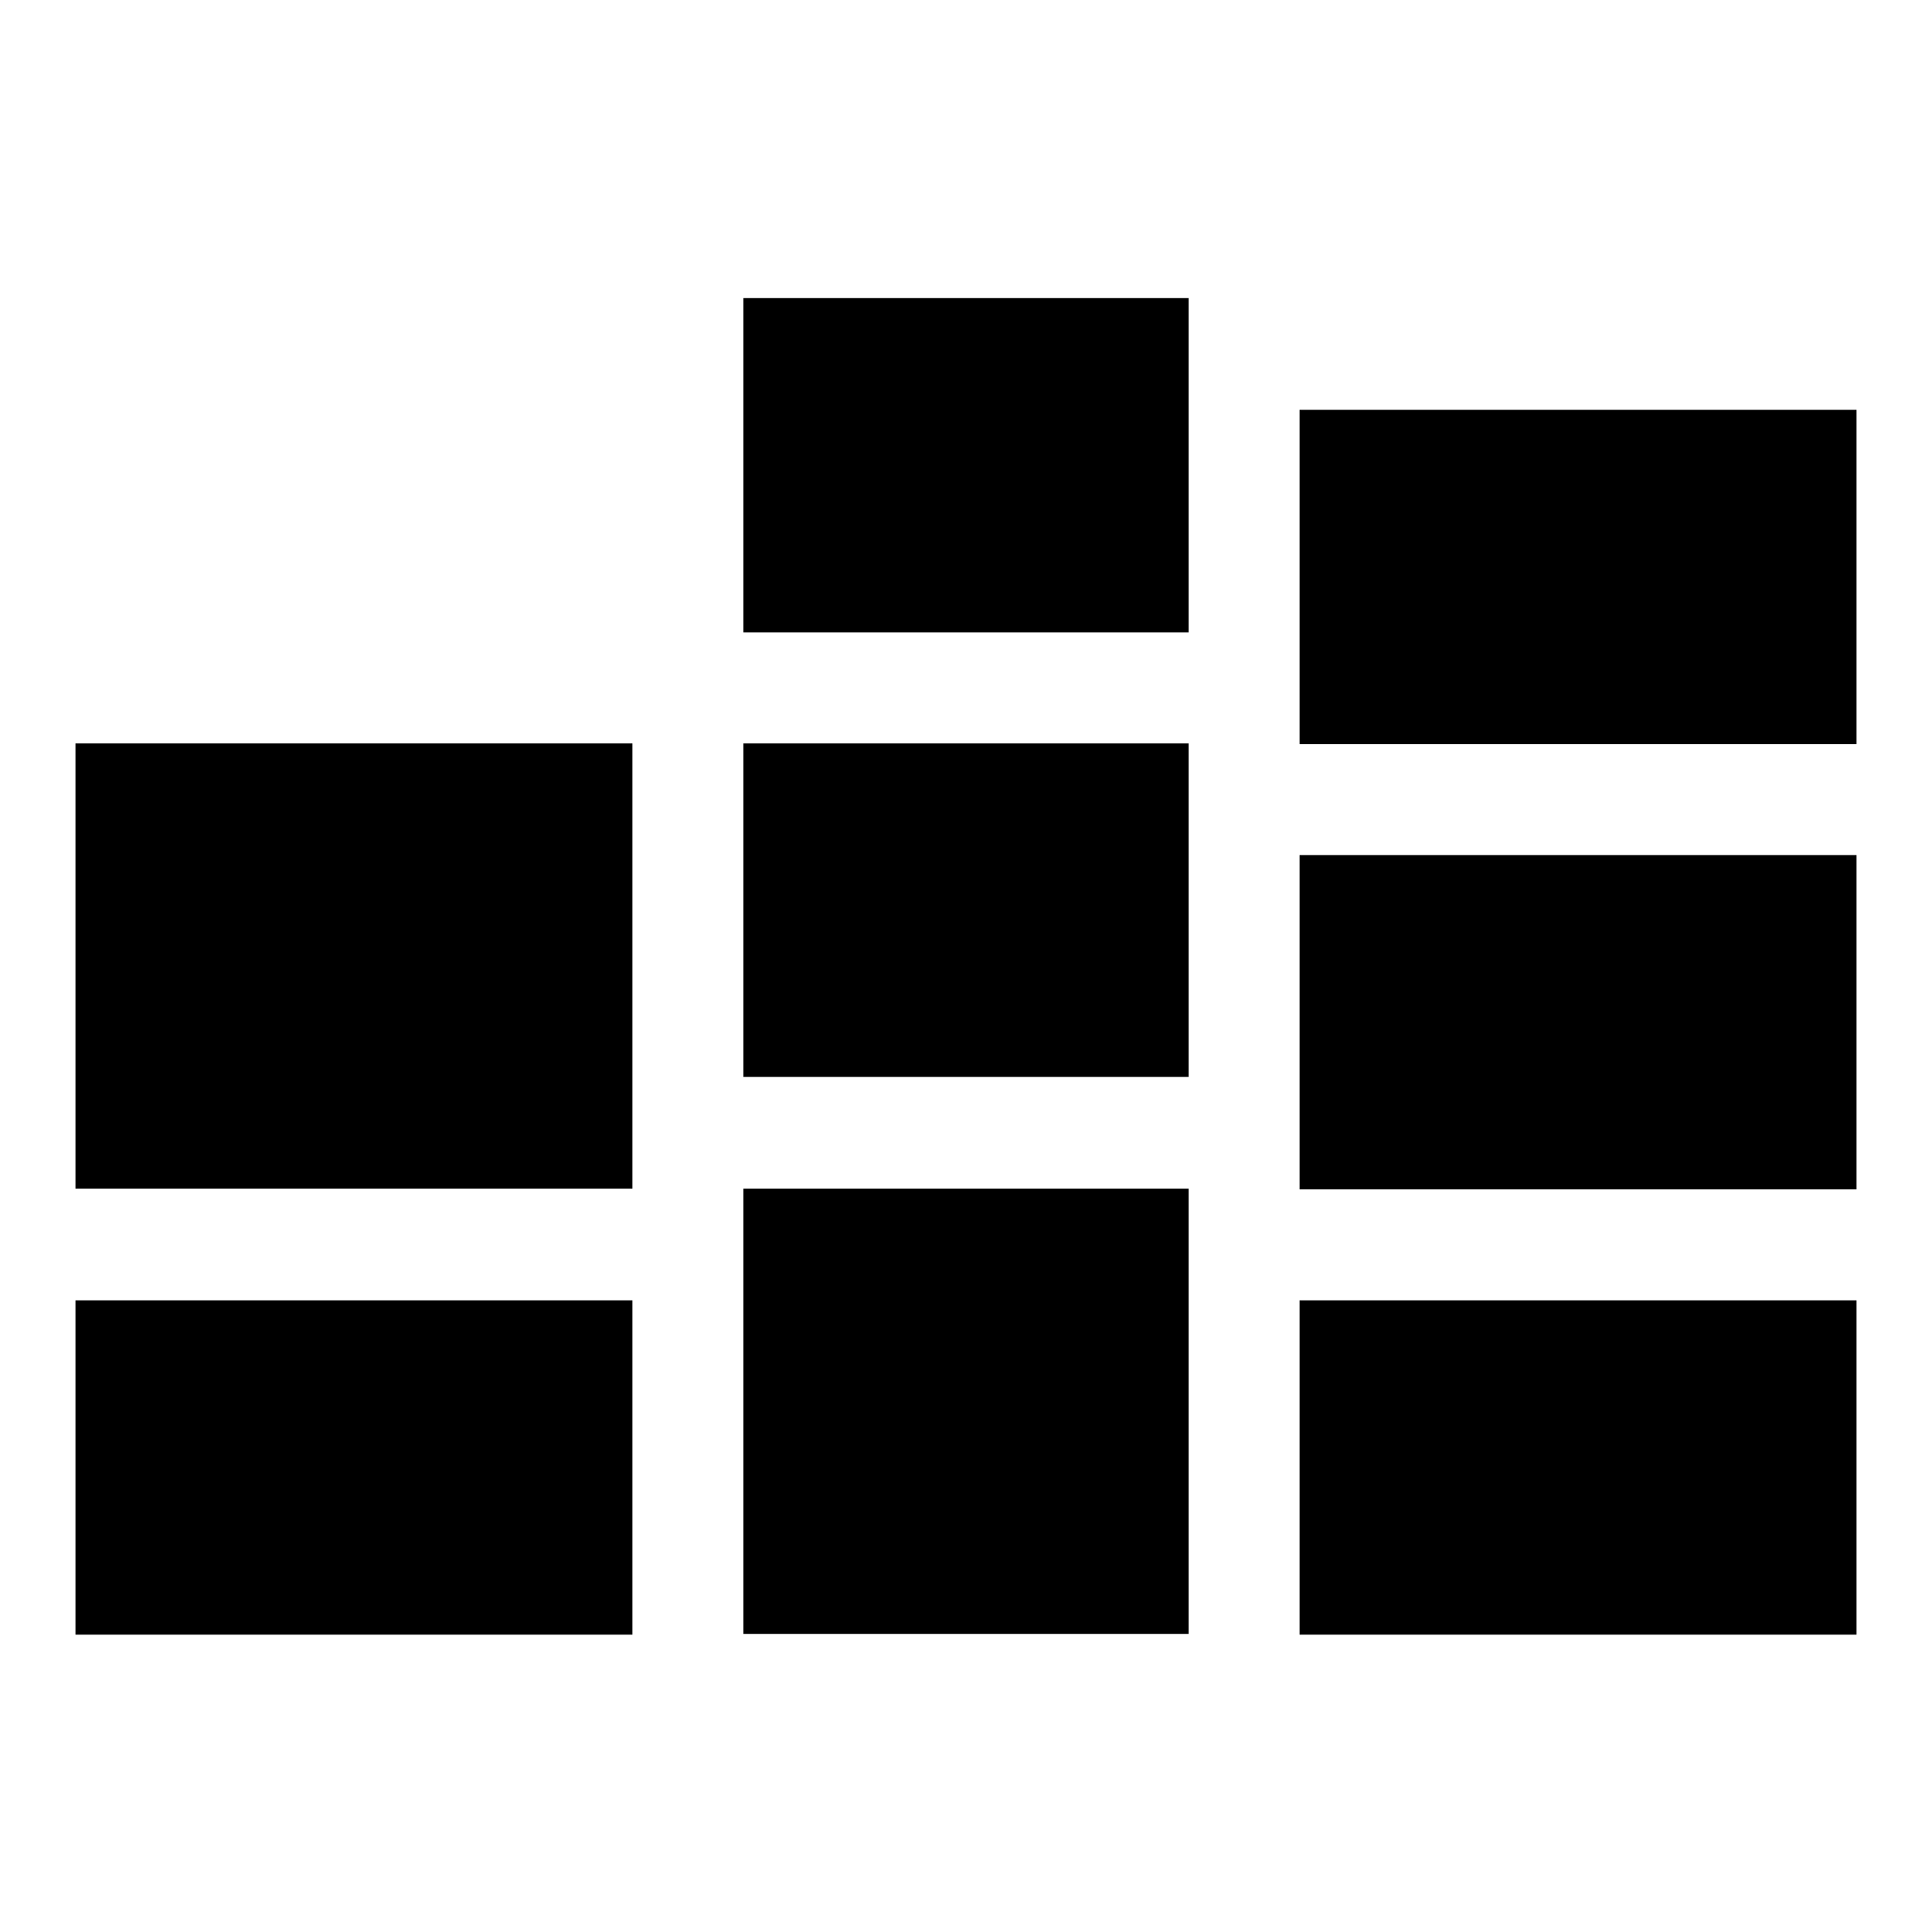
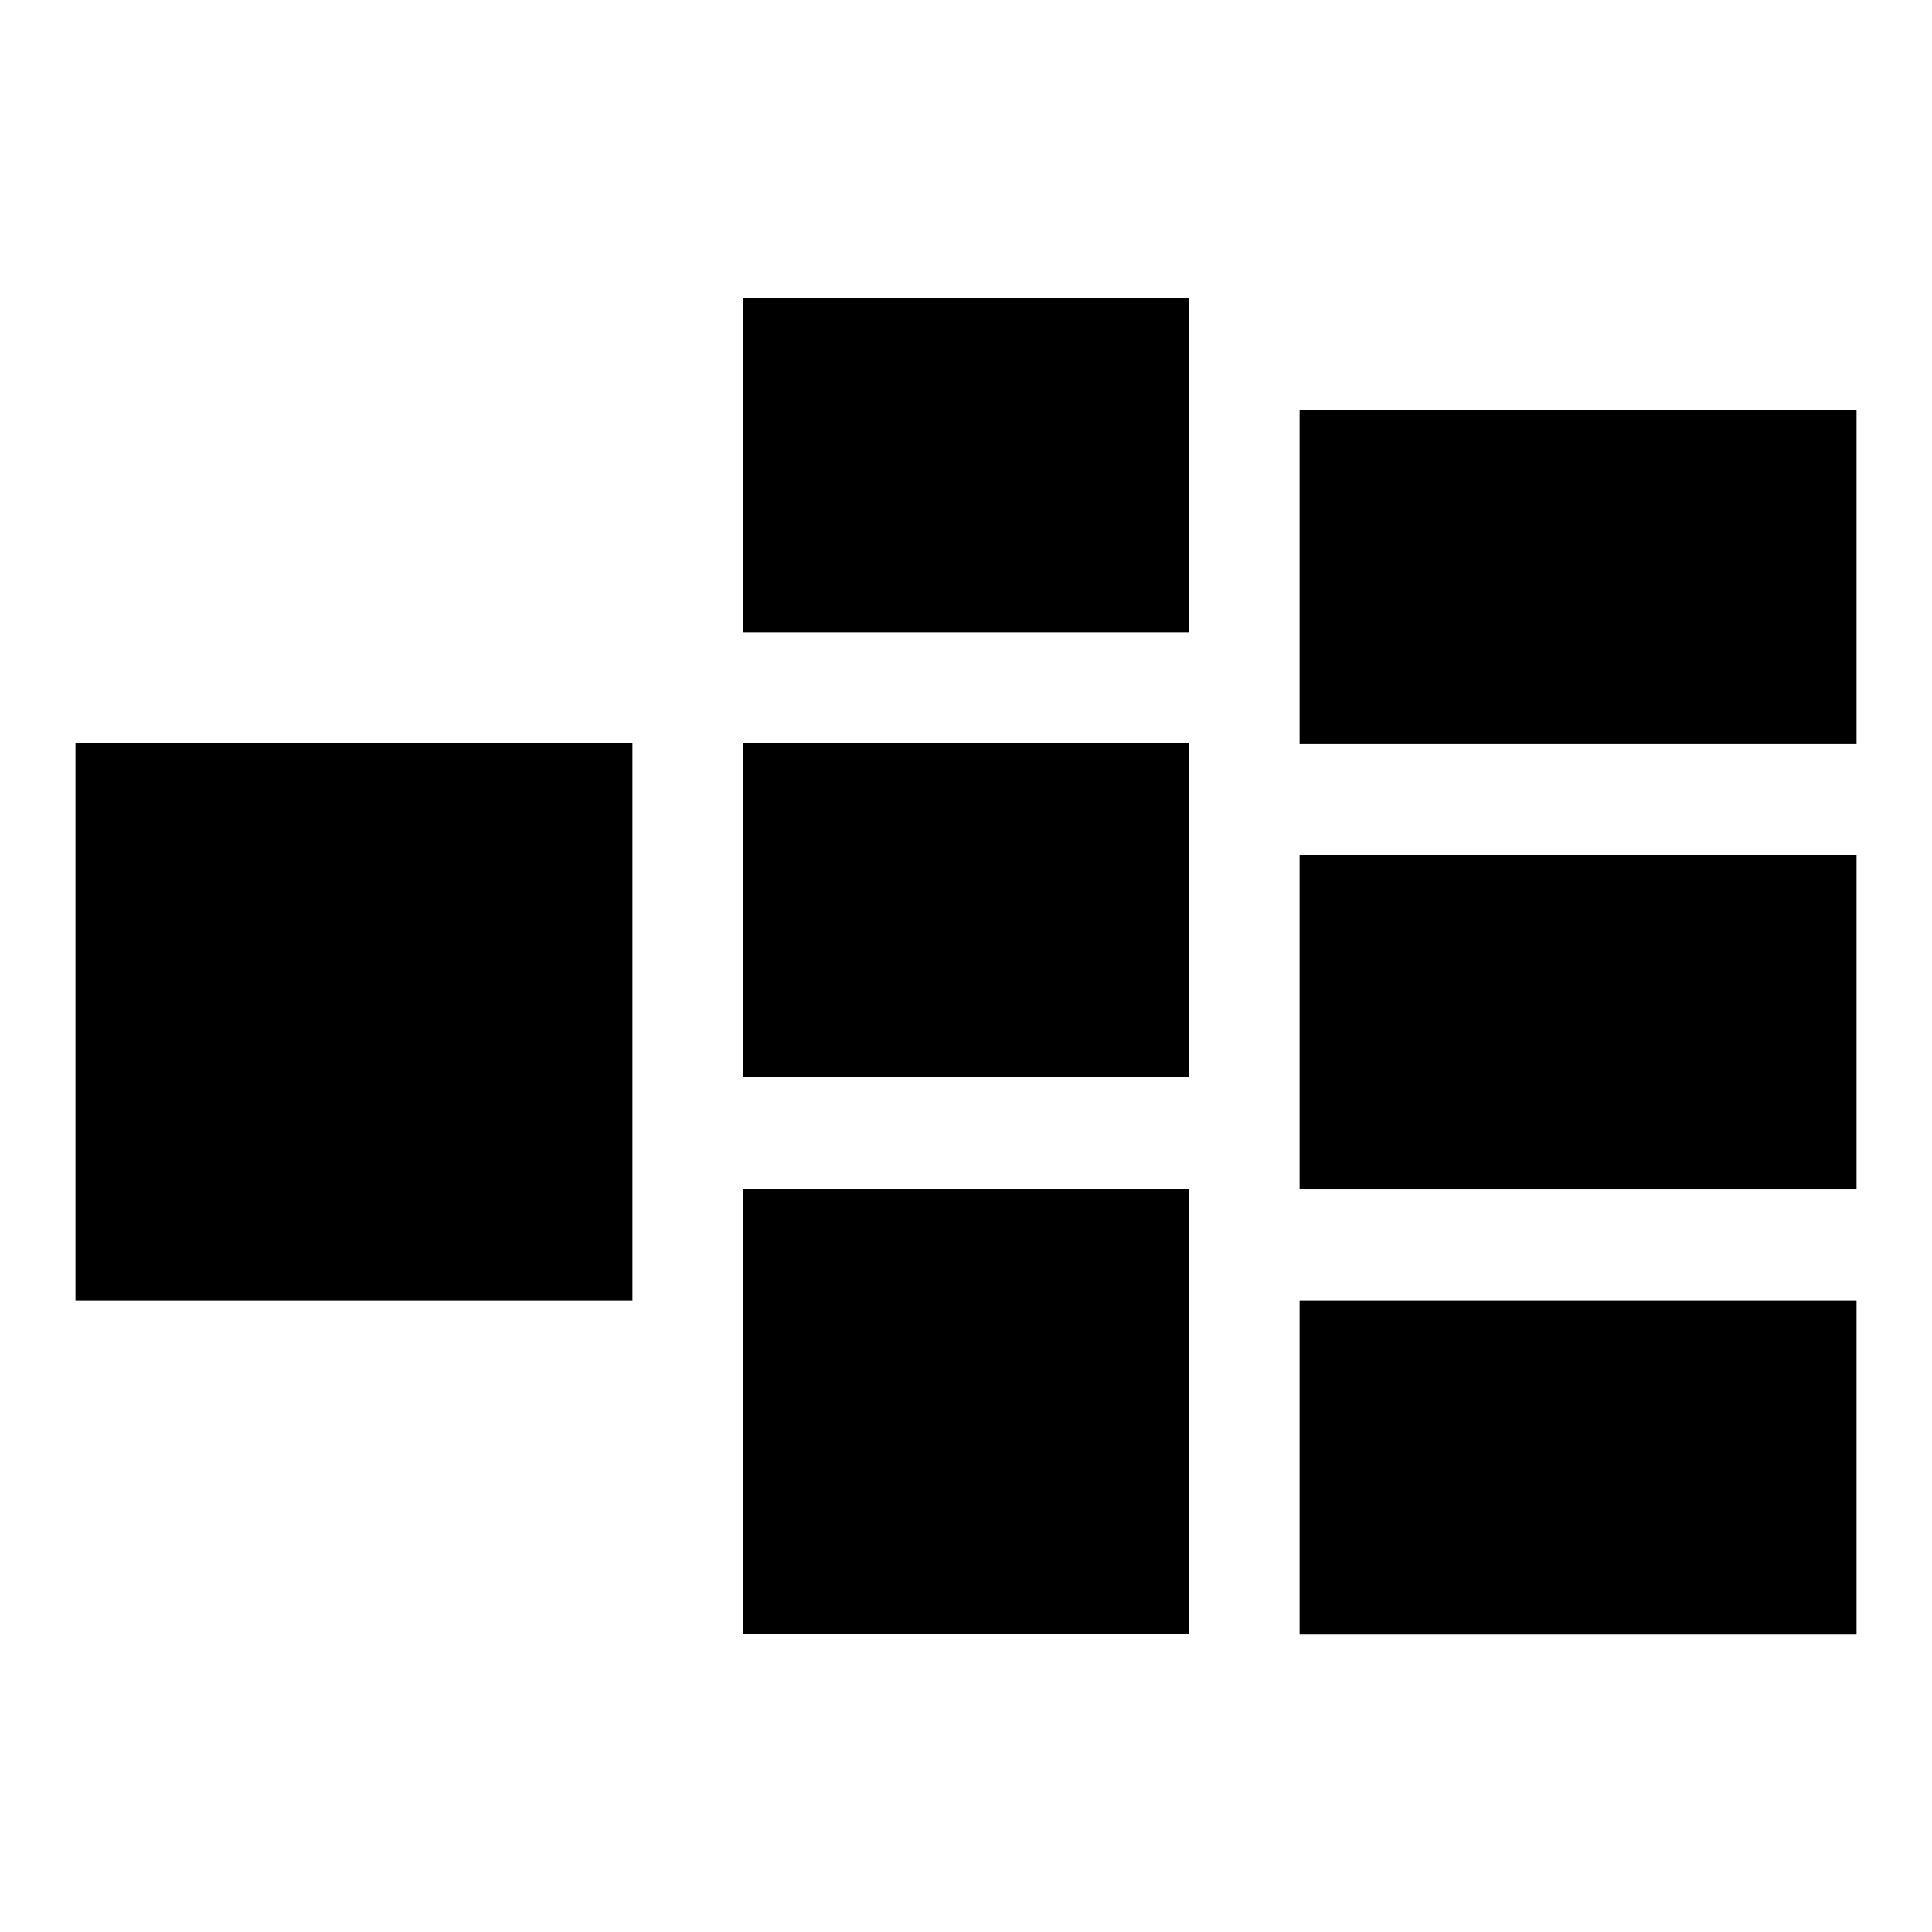
<svg xmlns="http://www.w3.org/2000/svg" version="1.1" x="0px" y="0px" viewBox="0 0 256 256" enable-background="new 0 0 256 256" xml:space="preserve">
  <g>
-     <path fill="#000000" d="M83.8,98.5v59H10v-59H83.8z M83.8,172.3v44.3H10v-44.3H83.8z M157.5,39.5v44.3h-59V39.5H157.5z M157.5,98.5 v44.2h-59V98.5H157.5z M157.5,157.5v59h-59v-59H157.5z M246,54.3v44.3h-73.8V54.3H246L246,54.3z M246,113.3v44.3h-73.8v-44.3H246z  M246,172.3v44.3h-73.8v-44.3H246z" />
+     <path fill="#000000" d="M83.8,98.5v59H10v-59H83.8z M83.8,172.3H10v-44.3H83.8z M157.5,39.5v44.3h-59V39.5H157.5z M157.5,98.5 v44.2h-59V98.5H157.5z M157.5,157.5v59h-59v-59H157.5z M246,54.3v44.3h-73.8V54.3H246L246,54.3z M246,113.3v44.3h-73.8v-44.3H246z  M246,172.3v44.3h-73.8v-44.3H246z" />
  </g>
</svg>